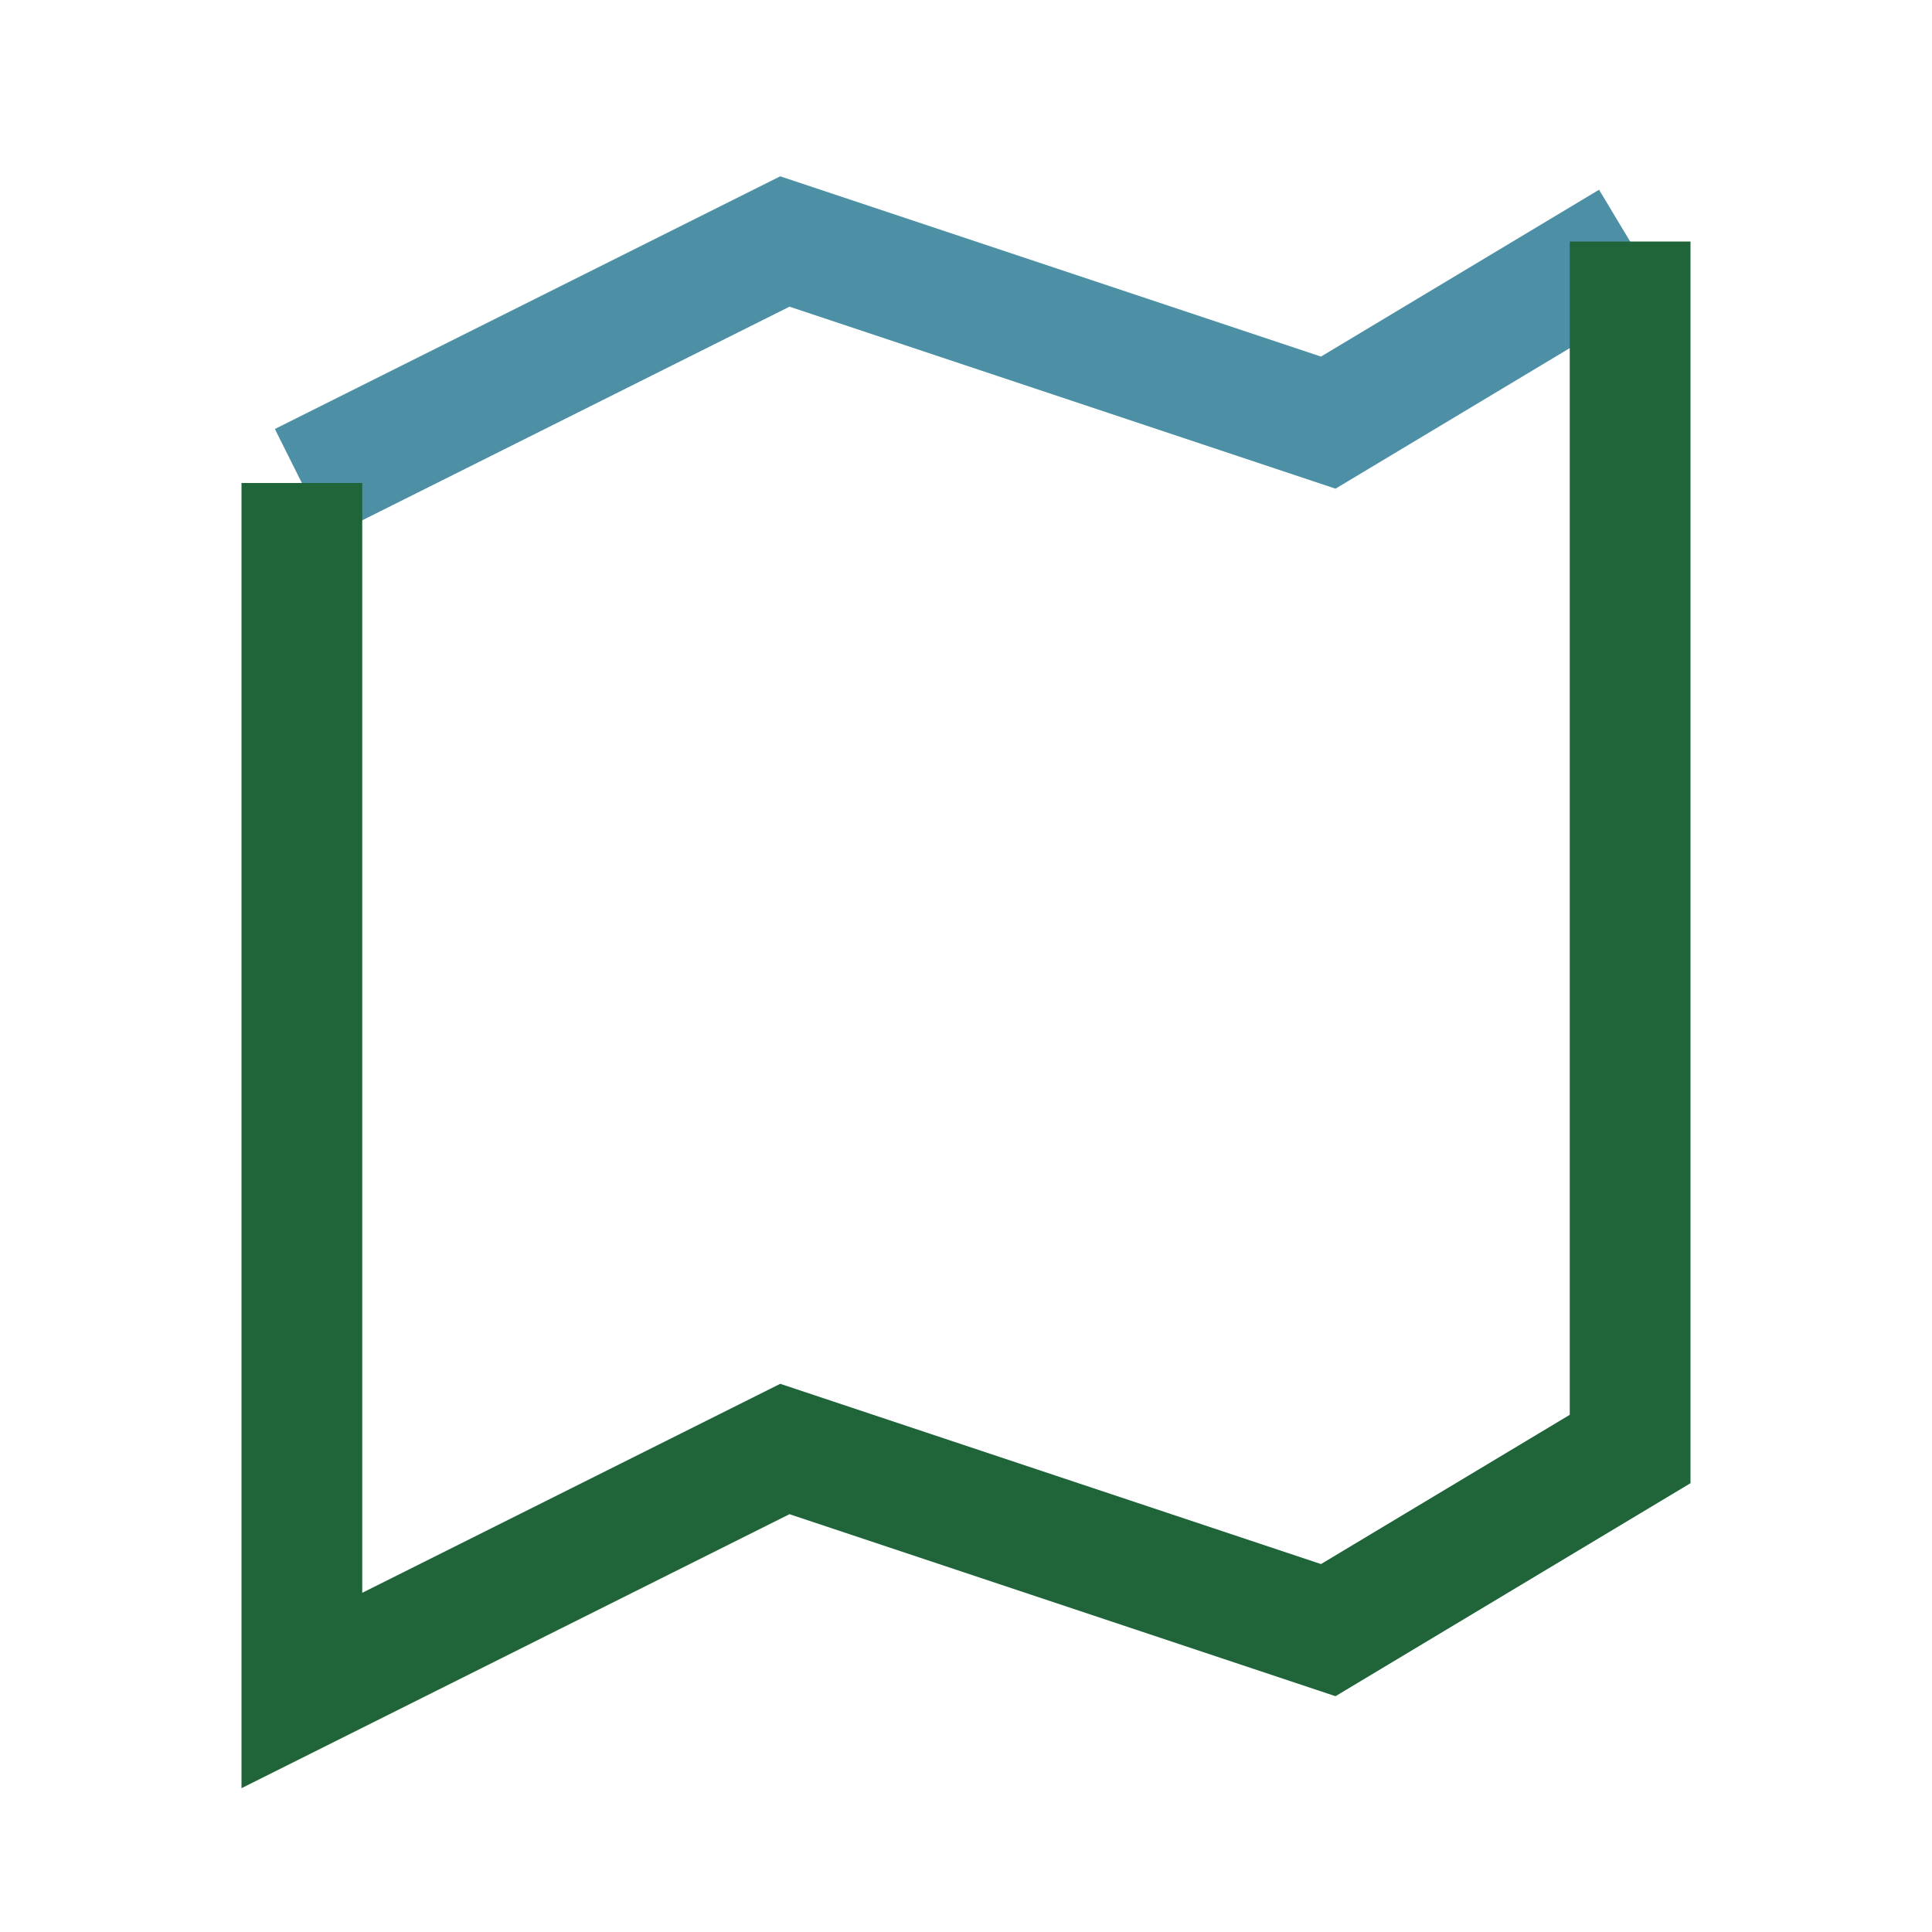
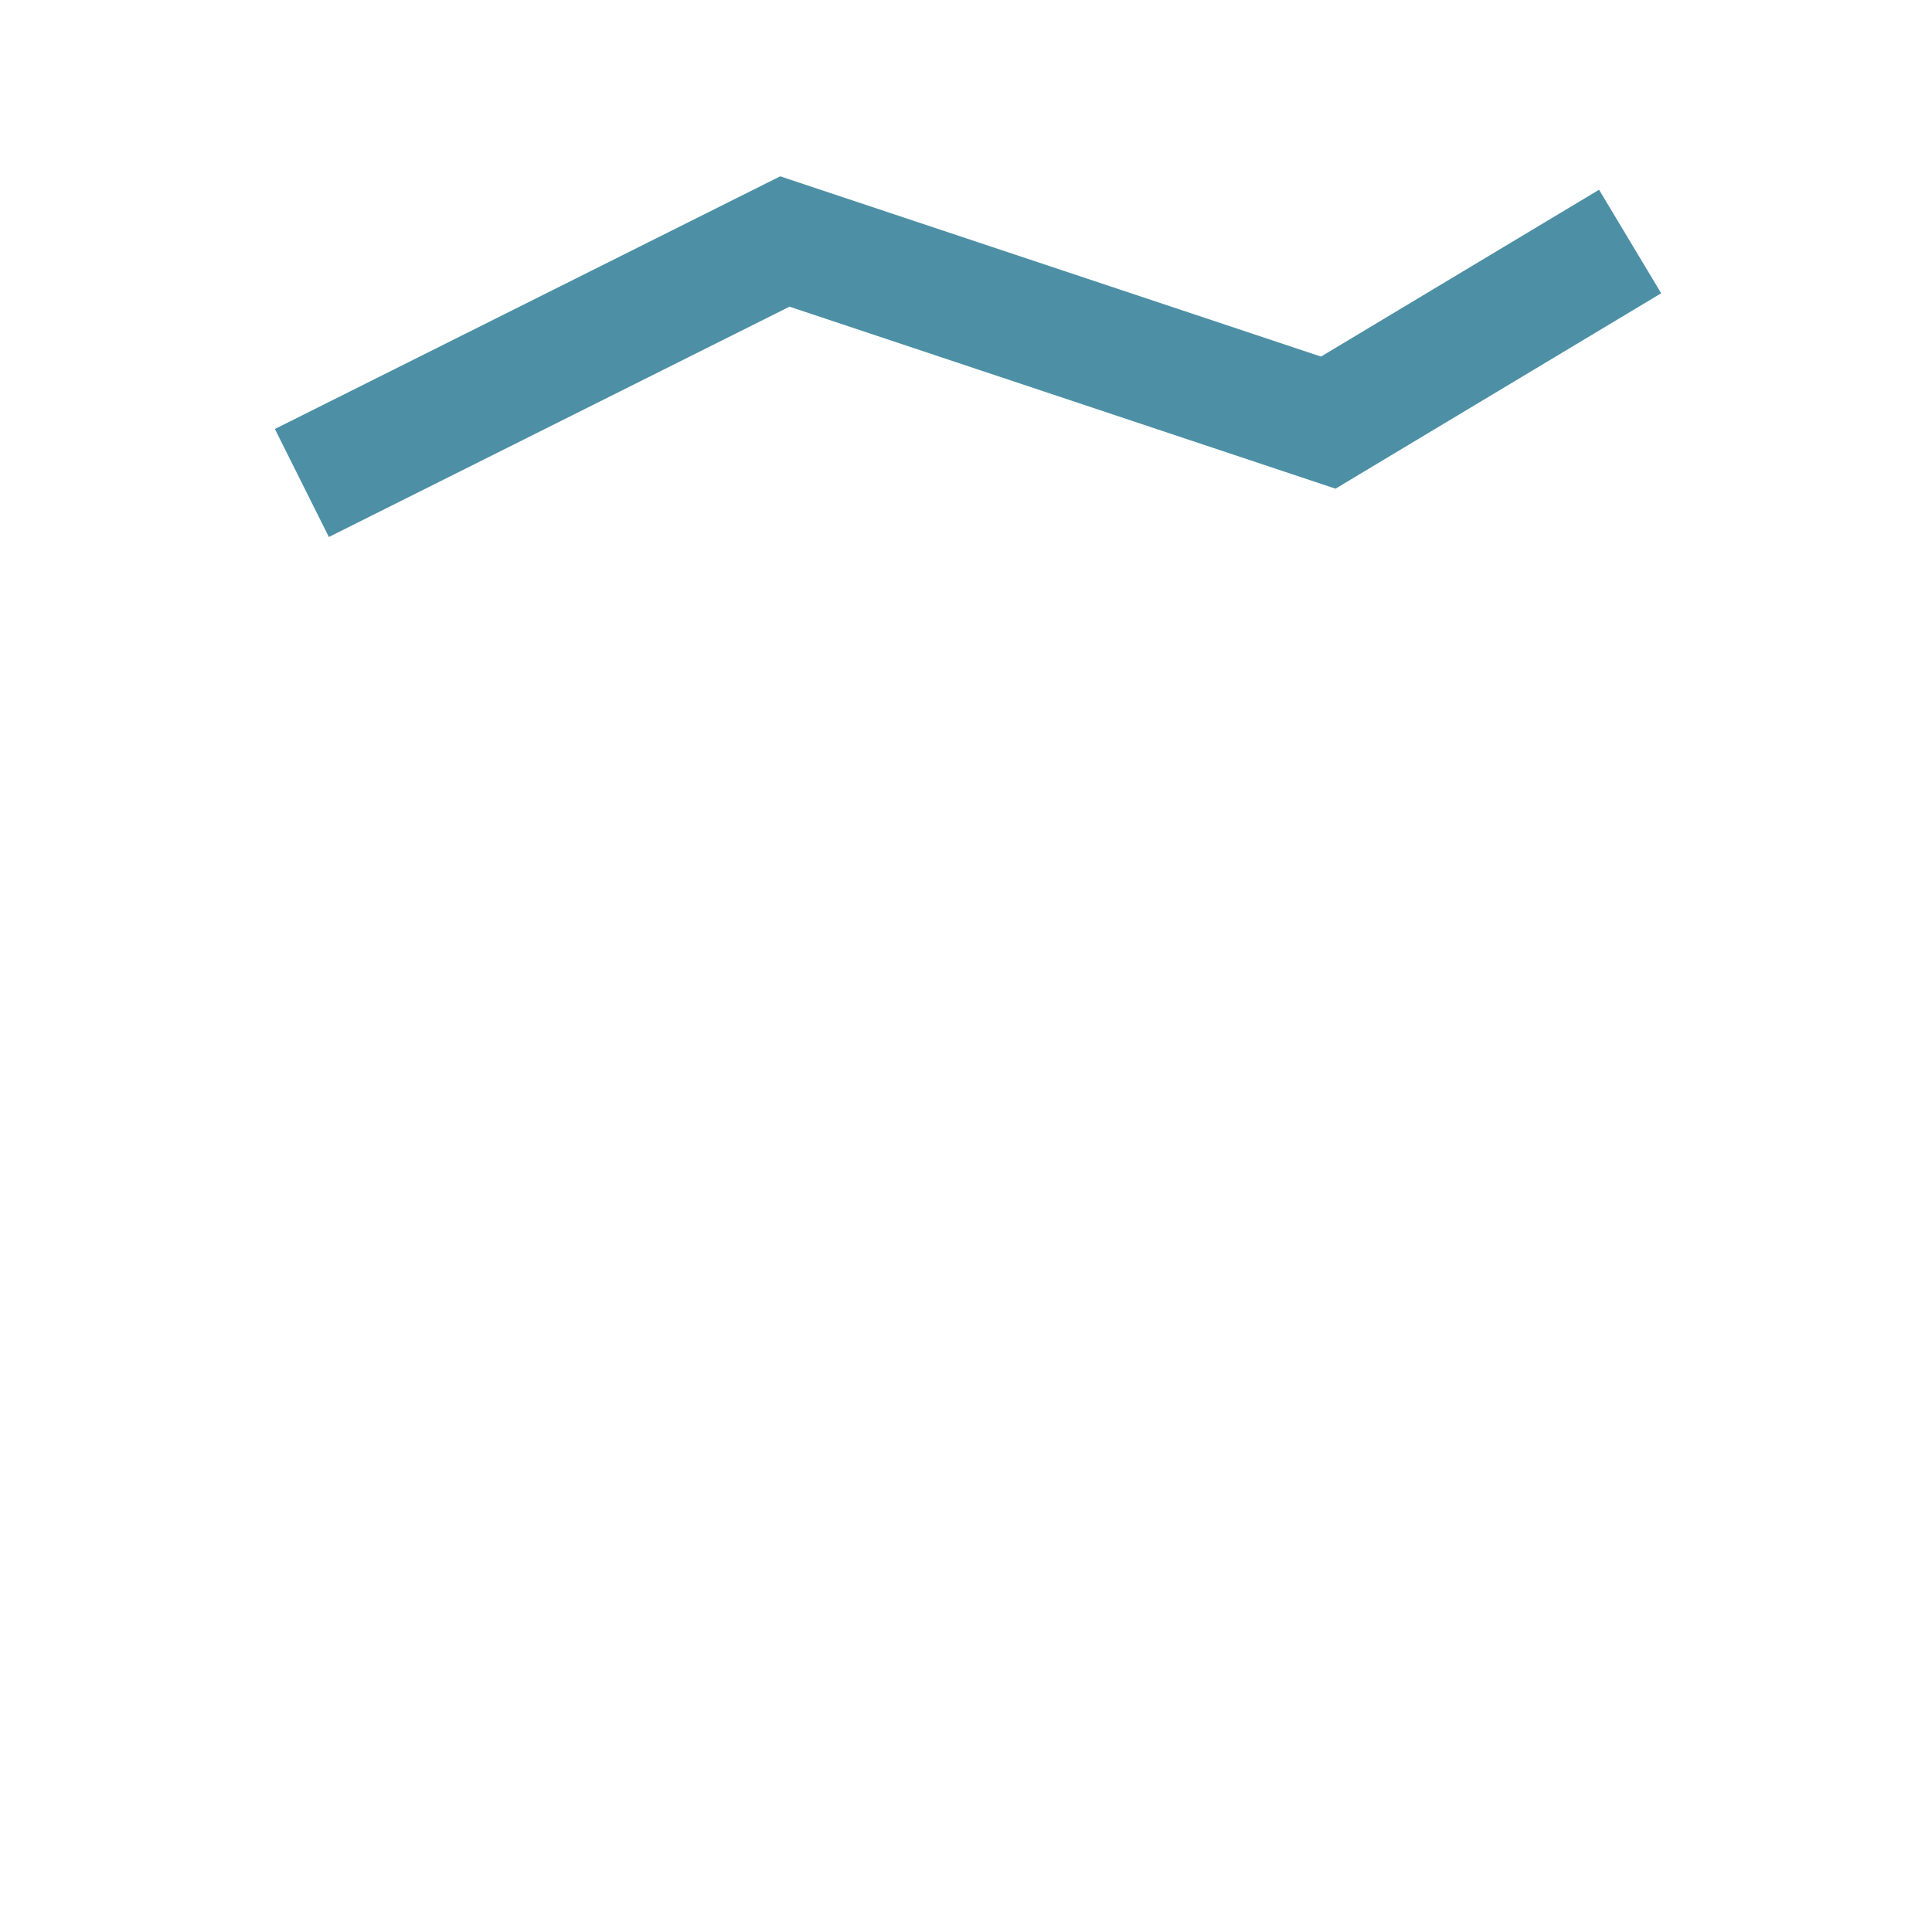
<svg xmlns="http://www.w3.org/2000/svg" width="32" height="32" viewBox="0 0 32 32">
  <polyline points="5,8 13,4 22,7 27,4" fill="none" stroke="#4D90A6" stroke-width="2" />
-   <polyline points="5,8 5,28 13,24 22,27 27,24 27,4" fill="none" stroke="#20653A" stroke-width="2" />
</svg>